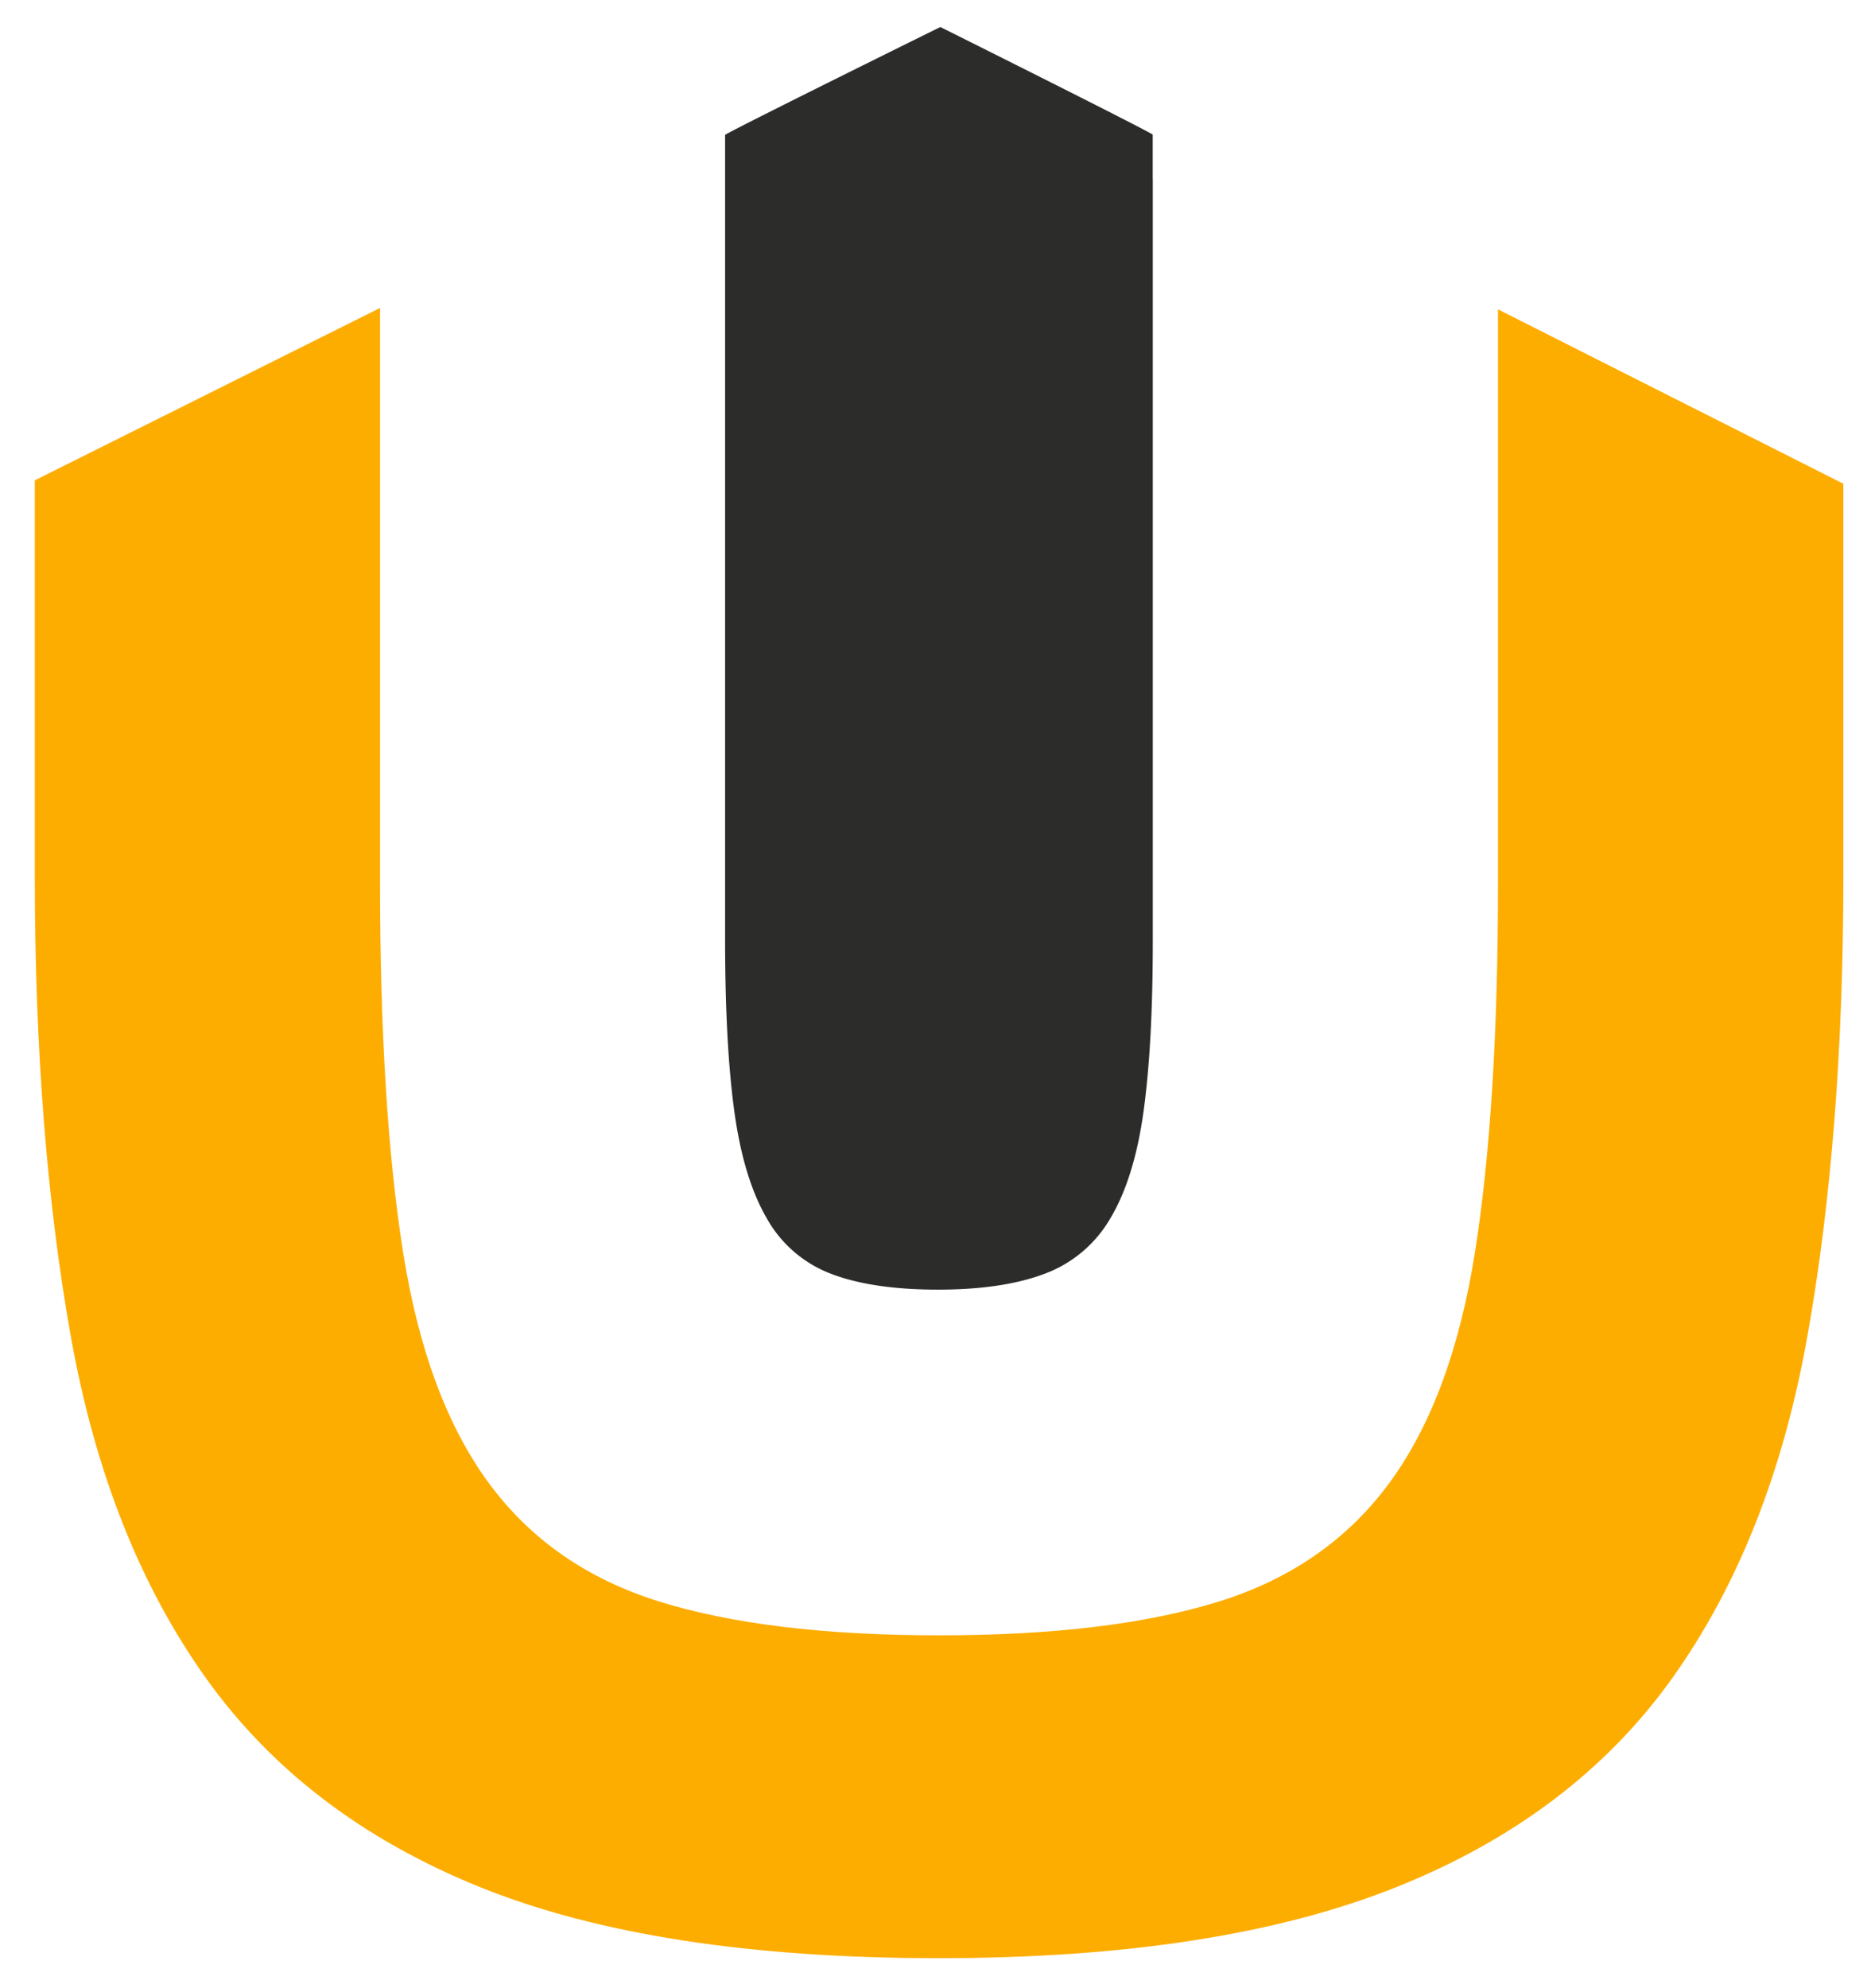
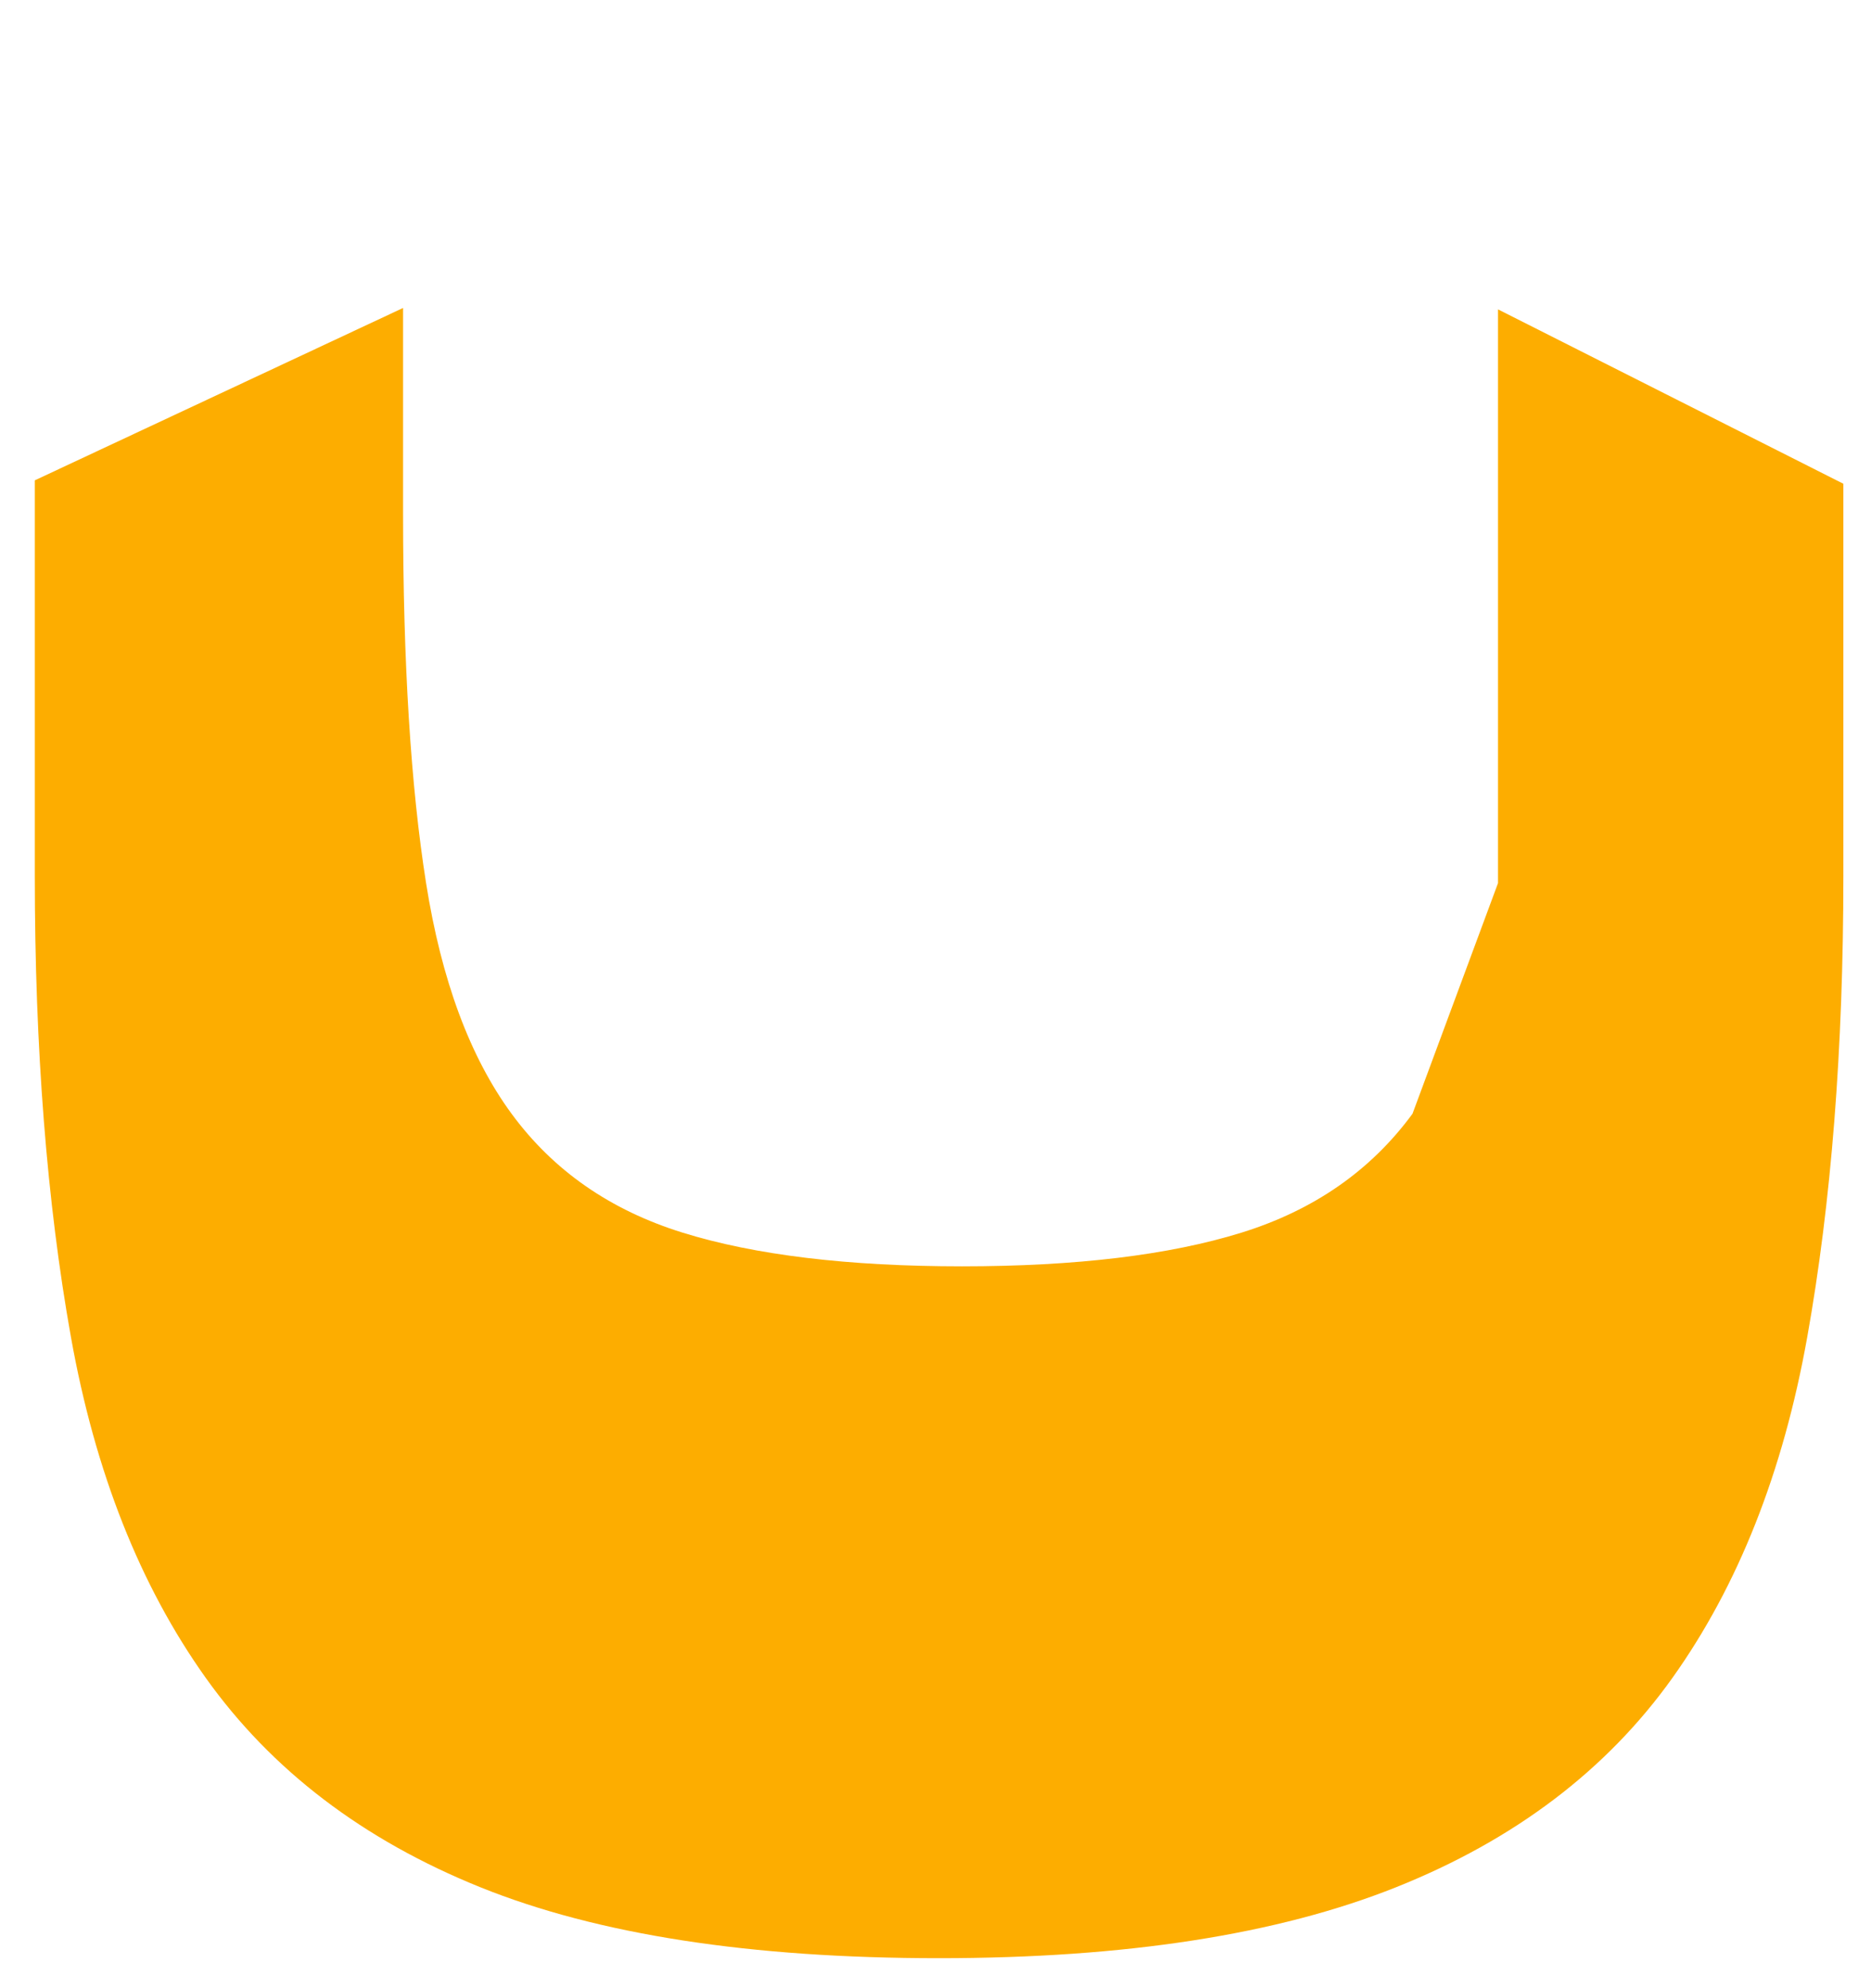
<svg xmlns="http://www.w3.org/2000/svg" viewBox="0 0 453.65 482">
  <defs>
    <style>.cls-1{fill:#2c2d2b;}.cls-2{fill:#fdad00;}</style>
  </defs>
  <title>Artboard 47</title>
  <g id="CR-1">
-     <path class="cls-1" d="M279.49,43.4V32.62C276.26,30.63,228,6.55,228,6.55s-48.87,24.12-52.19,26.14V43.4h0V227.62q0,25.33,2.21,41.61t7.82,26a30.09,30.09,0,0,0,15.63,13.57q10,3.85,26,3.85,15.63,0,25.83-3.85a30.82,30.82,0,0,0,16-13.57q5.77-9.72,8-26t2.21-41.61V43.4Z" />
-     <path class="cls-2" d="M363.21,75V214.11q0,54.19-5.58,89.46t-20.73,55.9q-15.15,20.65-41.45,28.82t-67.77,8.17q-41.46,0-67.76-8.17t-41.46-28.82q-15.15-20.64-20.73-55.9t-5.58-89.46V74.66L8.44,116.45v95.94q0,62.81,8.77,111.82t32.68,82.57q23.92,33.54,66.57,50.75t111.22,17.2q67.76,0,110.82-17.2t67-50.75q23.91-33.54,32.68-82.57t8.77-111.82V117.28Z" />
+     <path class="cls-2" d="M363.21,75V214.11t-20.73,55.9q-15.15,20.65-41.45,28.82t-67.77,8.17q-41.46,0-67.76-8.17t-41.46-28.82q-15.15-20.64-20.73-55.9t-5.58-89.46V74.66L8.44,116.45v95.94q0,62.81,8.77,111.82t32.68,82.57q23.92,33.54,66.57,50.75t111.22,17.2q67.76,0,110.82-17.2t67-50.75q23.91-33.54,32.68-82.57t8.77-111.82V117.28Z" />
  </g>
</svg>